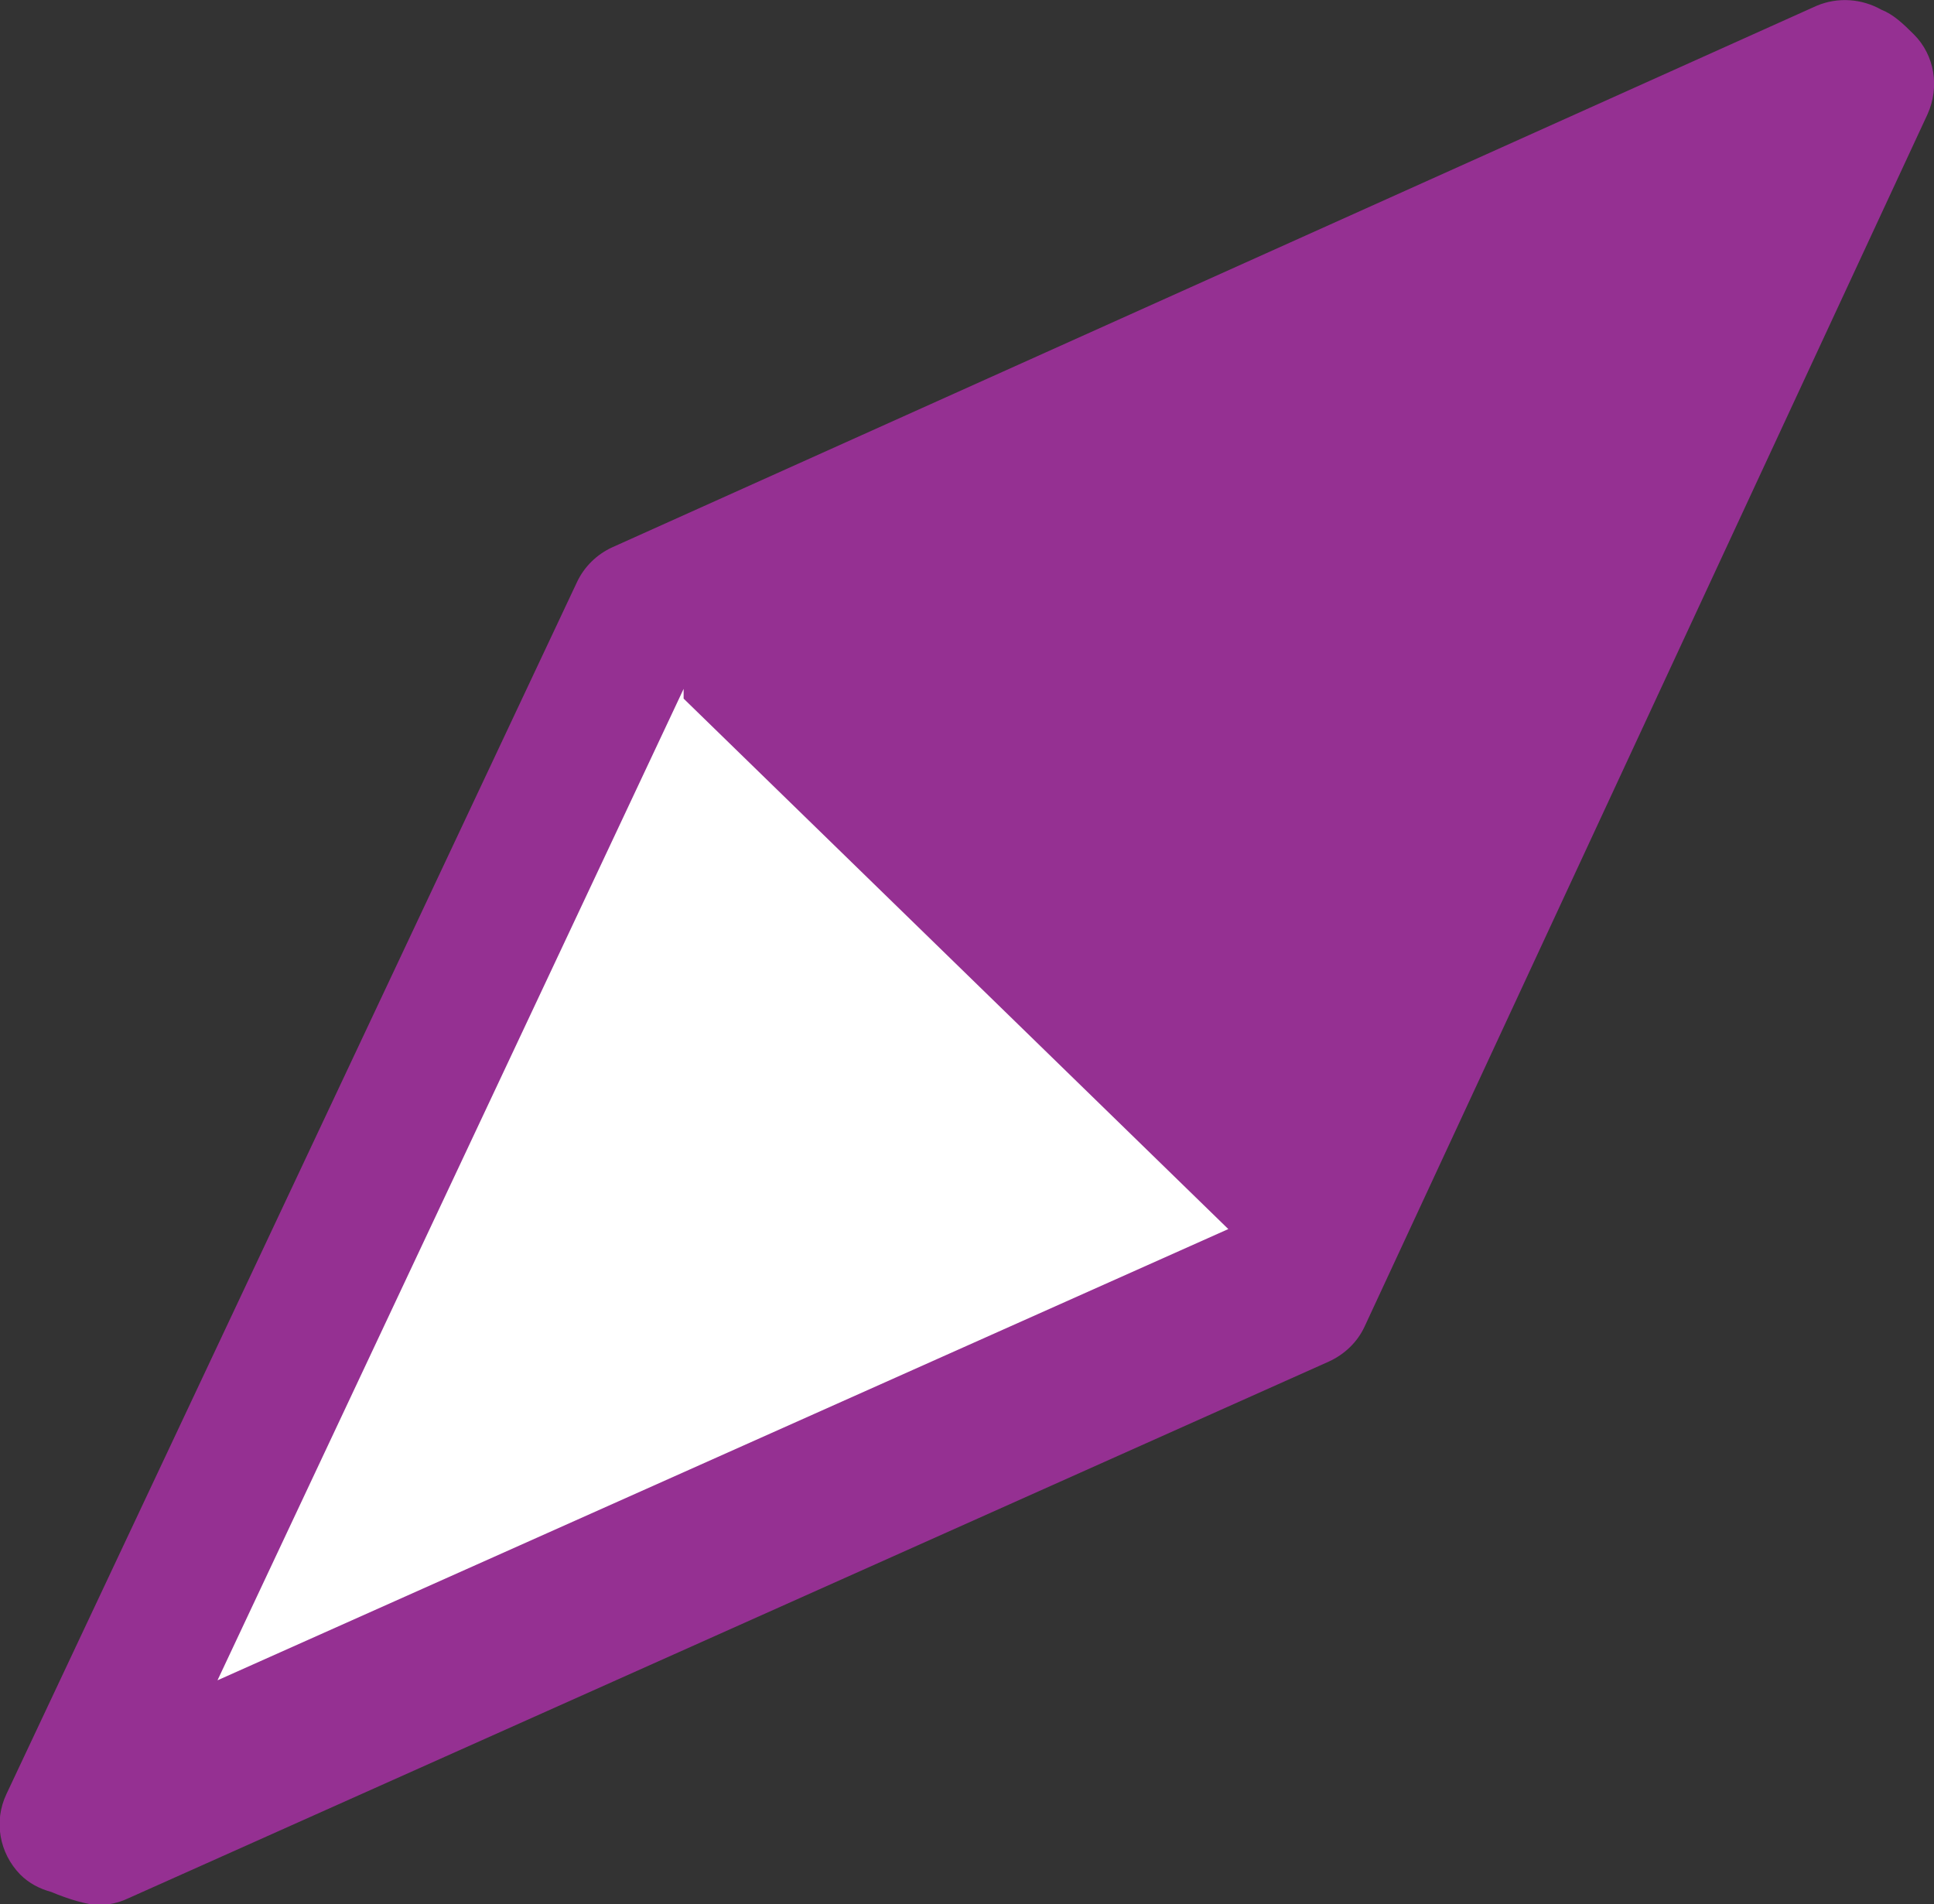
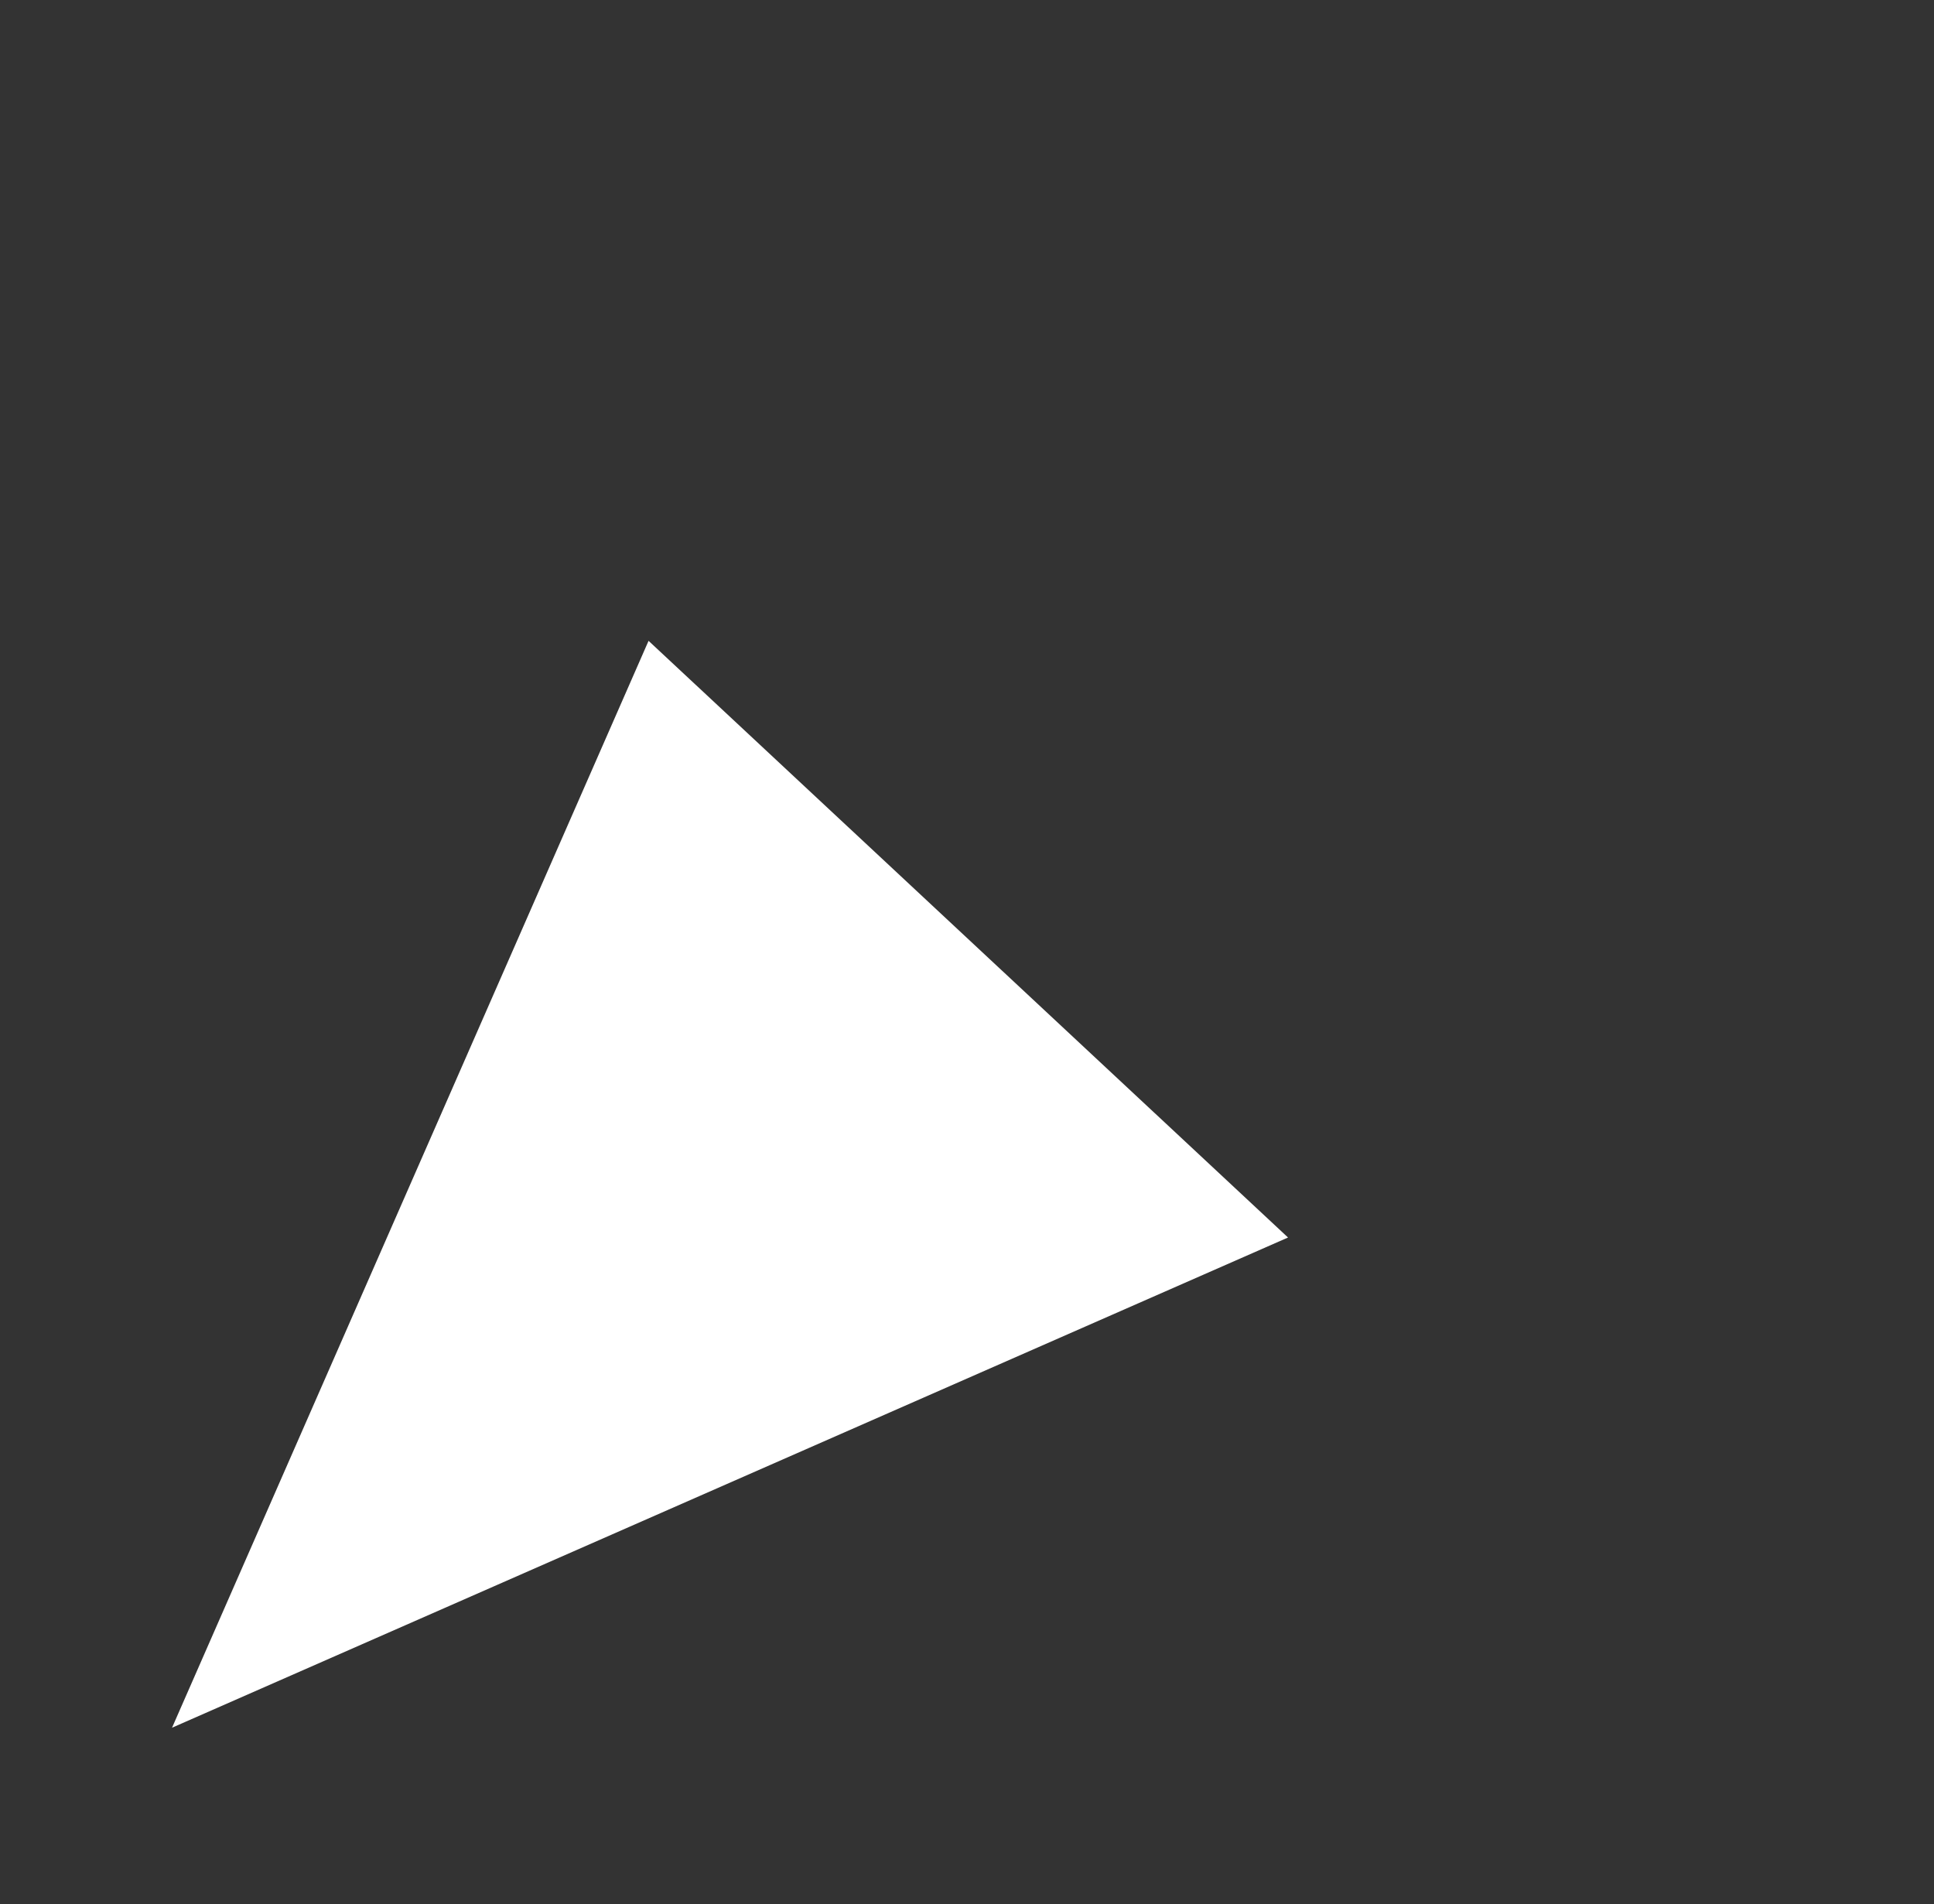
<svg xmlns="http://www.w3.org/2000/svg" id="Layer_2" data-name="Layer 2" viewBox="0 0 29.79 29.33">
  <rect x="0" y="0" width="29.79" height="29.33" fill="#333333" stroke="none" />
  <defs>
    <style>
      .cls-1 {
        fill: #fff;
      }

      .cls-2 {
        fill: #953092;
      }
    </style>
  </defs>
  <g id="Layer_1-2" data-name="Layer 1">
    <polygon class="cls-1" points="2.65 26.61 19.84 19.06 9.99 9.87 2.65 26.61" />
-     <path class="cls-2" d="M29.48.53c-.17-.17-.32-.31-.5-.38-.3-.17-.67-.2-1-.06L9.43,8.43c-.24.11-.43.3-.54.53L.1,27.63c-.2.42-.11.91.21,1.24.14.14.3.22.48.27.26.11.56.2.73.2.15,0,.3-.03.45-.1l18.5-8.27c.24-.11.44-.3.55-.54L29.69,1.76c.19-.42.11-.91-.21-1.23ZM10.53,10.62v.14s8.39,8.17,8.39,8.17l-15.57,6.95,7.18-15.27Z" />
  </g>
</svg>